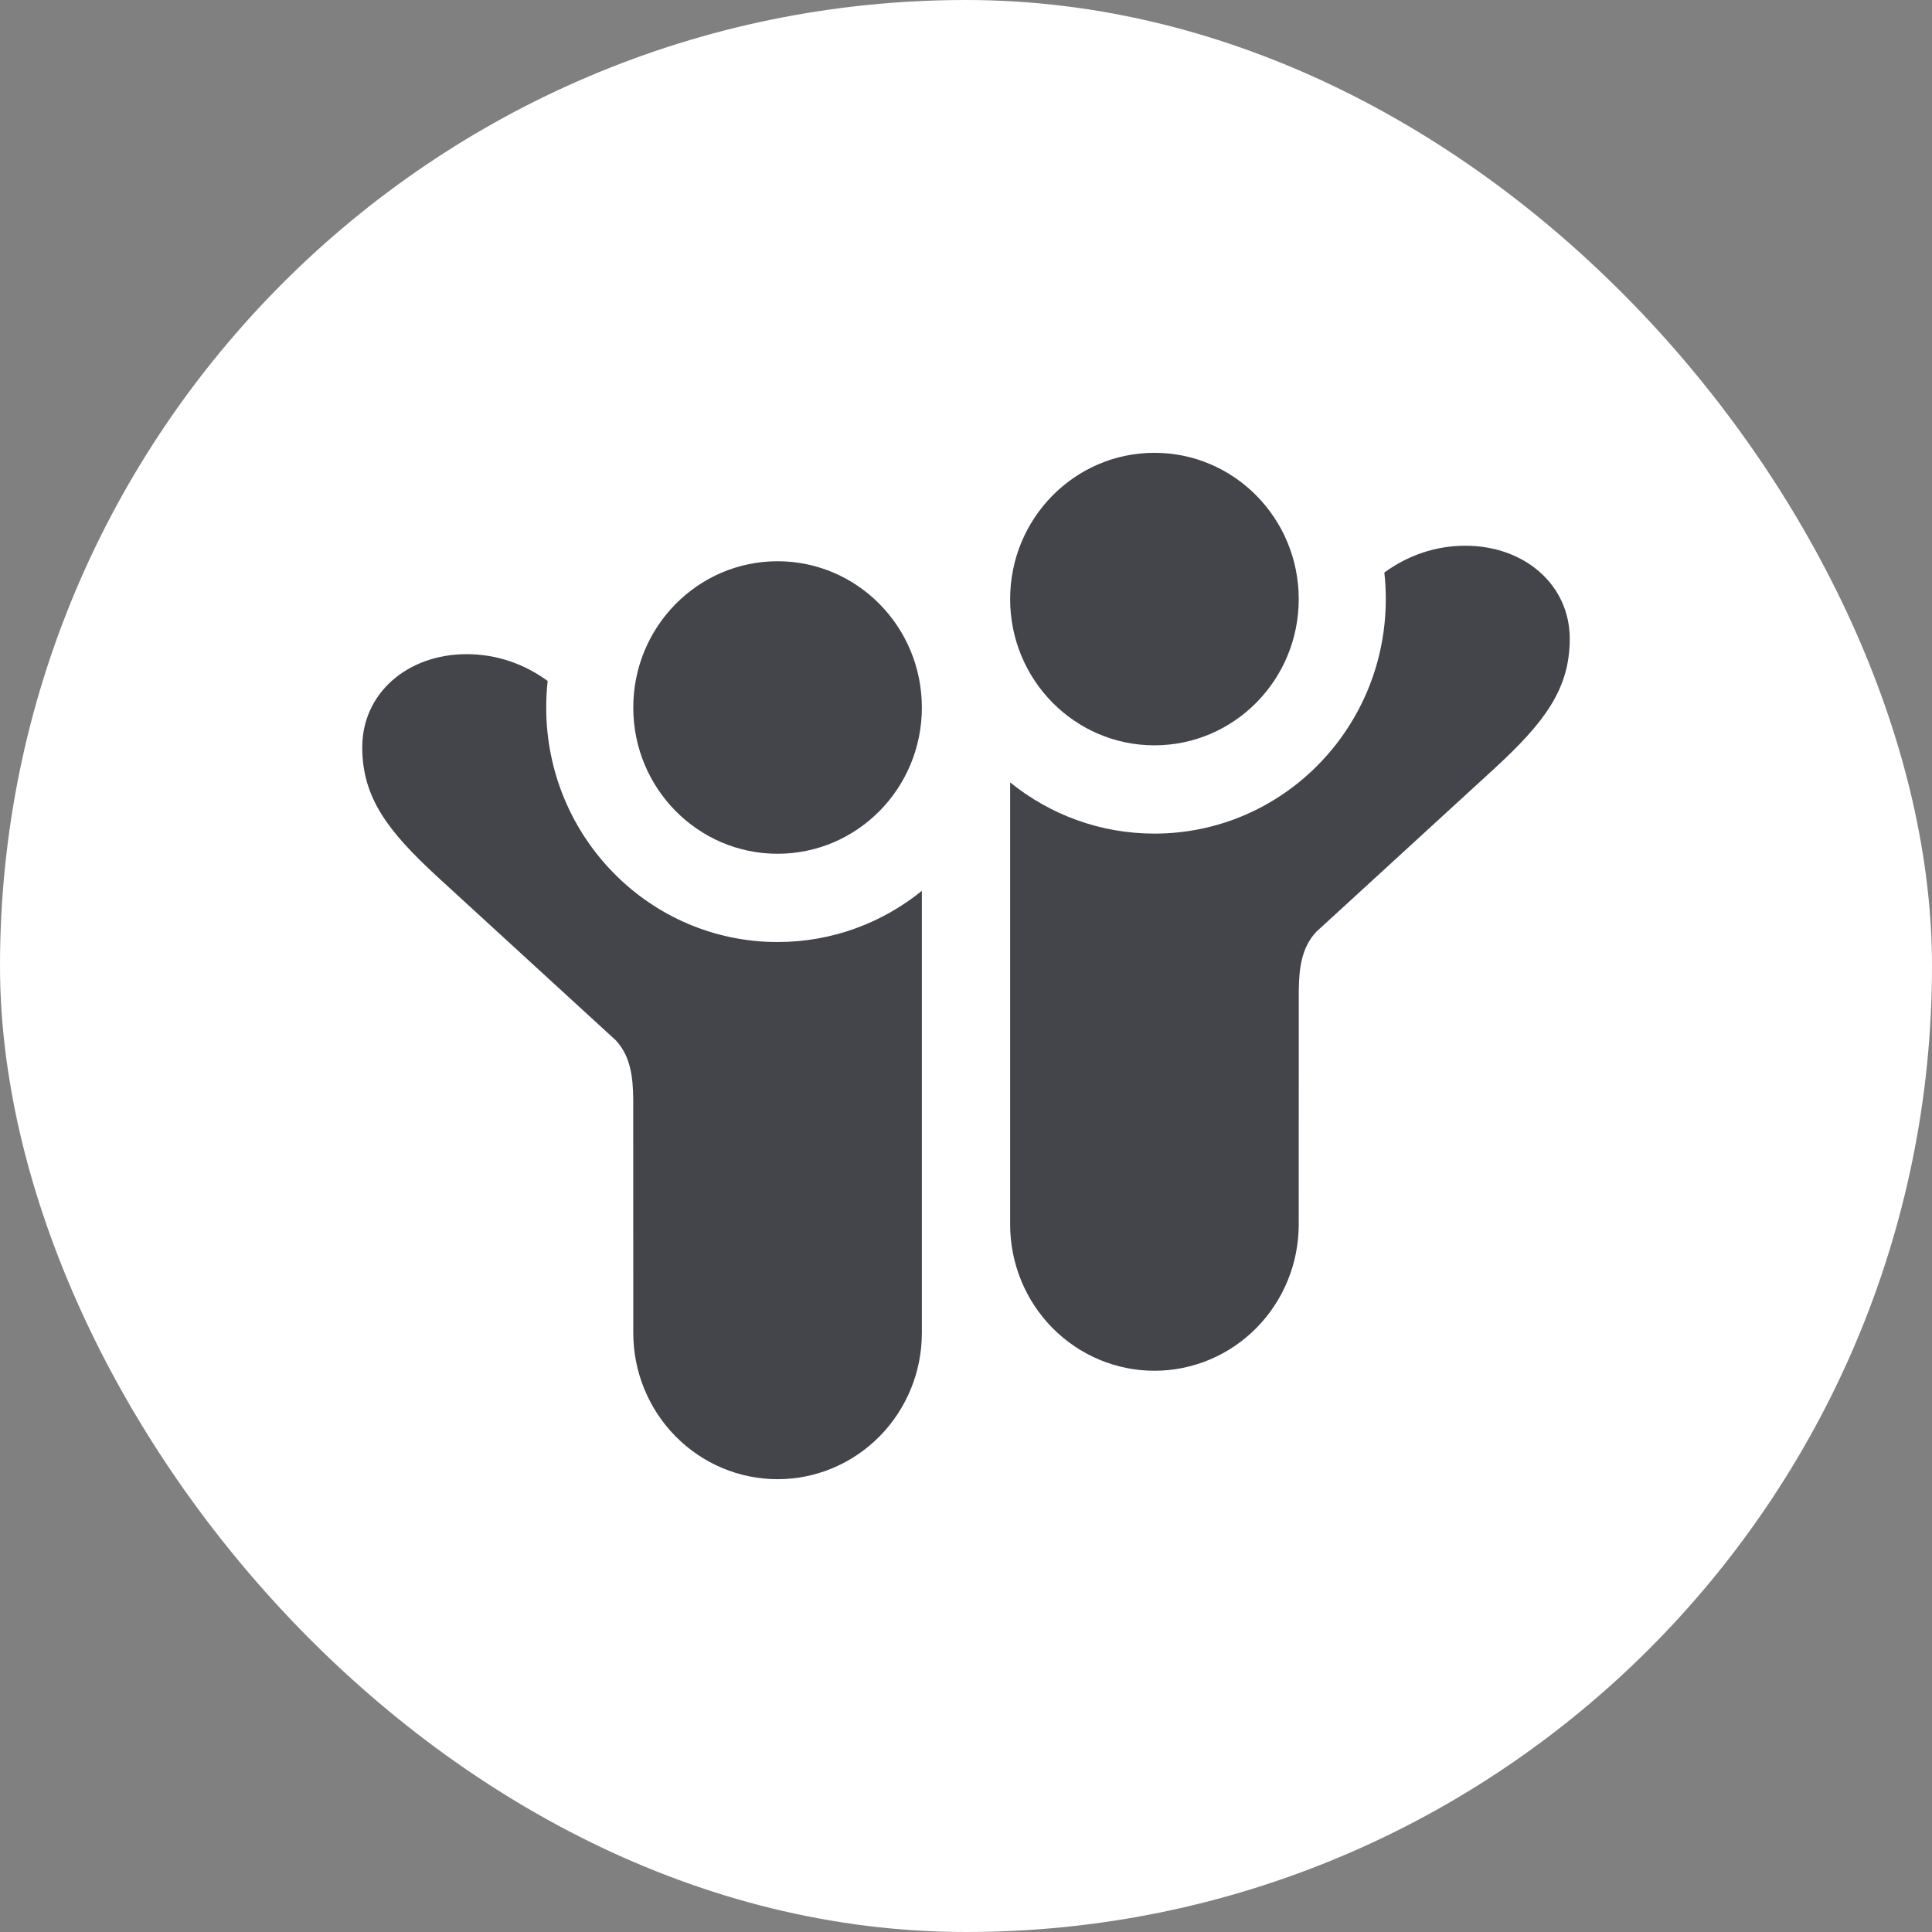
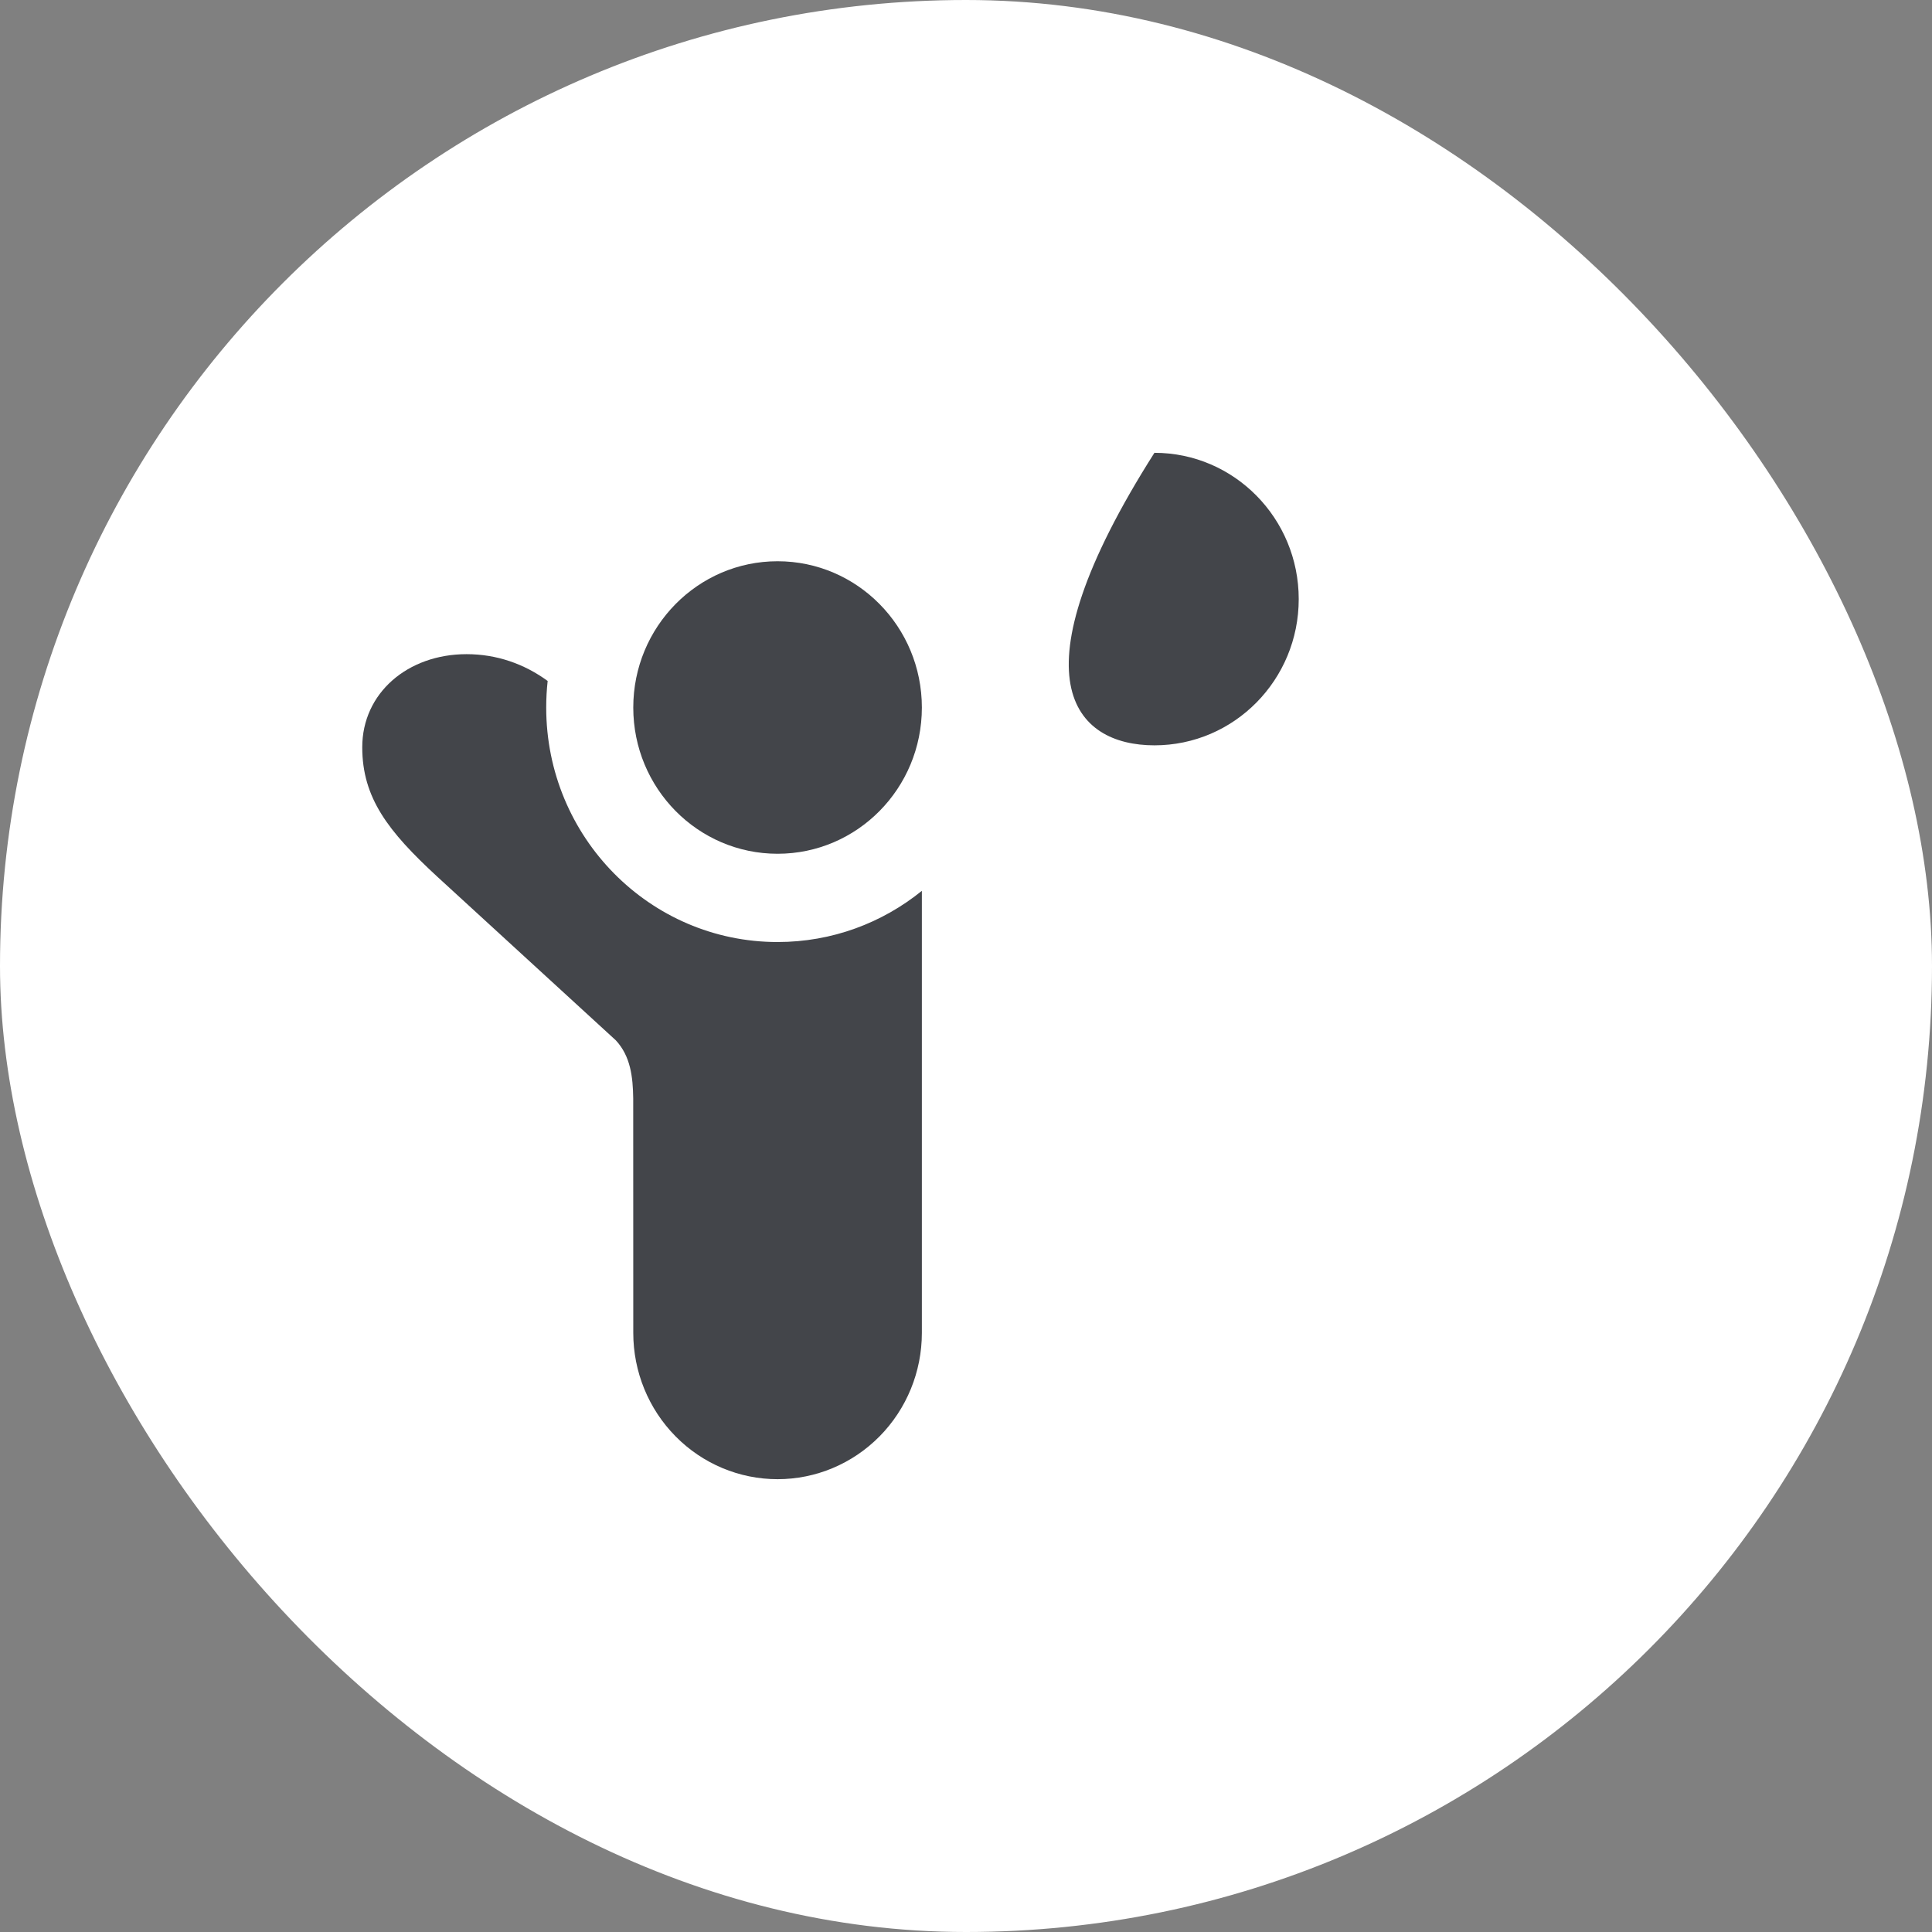
<svg xmlns="http://www.w3.org/2000/svg" width="32" height="32" viewBox="0 0 32 32" fill="none">
  <rect x="0" y="0" width="32" height="32" fill="#808080" stroke="none" />
  <rect width="32" height="32" rx="16" fill="white" />
-   <path d="M19.121 12.345C20.441 12.345 21.511 11.261 21.511 9.923C21.511 8.585 20.441 7.5 19.121 7.5C17.801 7.5 16.731 8.585 16.731 9.923C16.731 11.261 17.801 12.345 19.121 12.345Z" fill="#43454A" />
+   <path d="M19.121 12.345C20.441 12.345 21.511 11.261 21.511 9.923C21.511 8.585 20.441 7.5 19.121 7.5C16.731 11.261 17.801 12.345 19.121 12.345Z" fill="#43454A" />
  <path d="M12.879 14.141C11.559 14.141 10.489 13.057 10.489 11.719C10.489 10.381 11.559 9.296 12.879 9.296C14.199 9.296 15.269 10.381 15.269 11.719C15.269 13.057 14.199 14.141 12.879 14.141Z" fill="#43454A" />
-   <path d="M21.799 15.436C21.556 15.699 21.517 16.04 21.512 16.397L21.511 20.281C21.511 20.924 21.259 21.54 20.811 21.994C20.363 22.449 19.755 22.704 19.121 22.704C18.487 22.704 17.88 22.449 17.431 21.994C16.983 21.54 16.731 20.924 16.731 20.281V12.959C17.387 13.49 18.217 13.807 19.121 13.807C21.238 13.807 22.953 12.068 22.953 9.923C22.953 9.774 22.945 9.627 22.929 9.483C23.316 9.2 23.774 9.039 24.272 9.039C25.247 9.039 26 9.683 26 10.581C26 11.419 25.572 11.973 24.76 12.722L21.799 15.436Z" fill="#43454A" />
  <path d="M10.201 17.232C10.444 17.495 10.483 17.836 10.488 18.193L10.489 22.077C10.489 22.72 10.741 23.336 11.189 23.79C11.637 24.245 12.245 24.5 12.879 24.5C13.513 24.5 14.12 24.245 14.569 23.79C15.017 23.336 15.269 22.72 15.269 22.077V14.755C14.613 15.286 13.783 15.603 12.879 15.603C10.762 15.603 9.047 13.864 9.047 11.719C9.047 11.57 9.055 11.423 9.071 11.279C8.684 10.996 8.226 10.835 7.728 10.835C6.753 10.835 6 11.479 6 12.377C6 13.215 6.428 13.769 7.24 14.518L10.201 17.232Z" fill="#43454A" />
</svg>